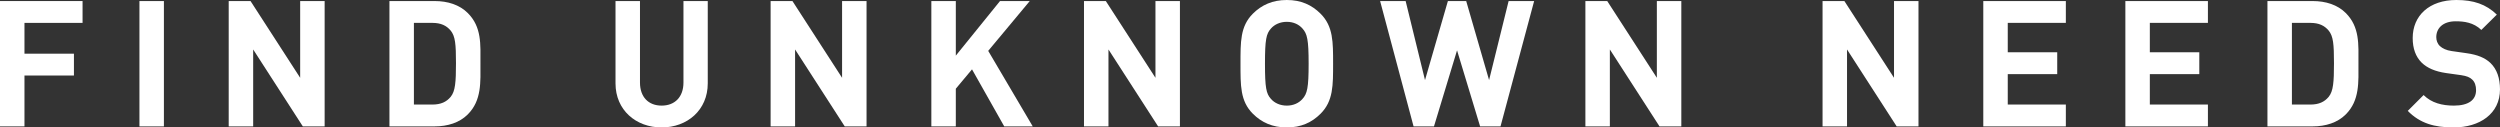
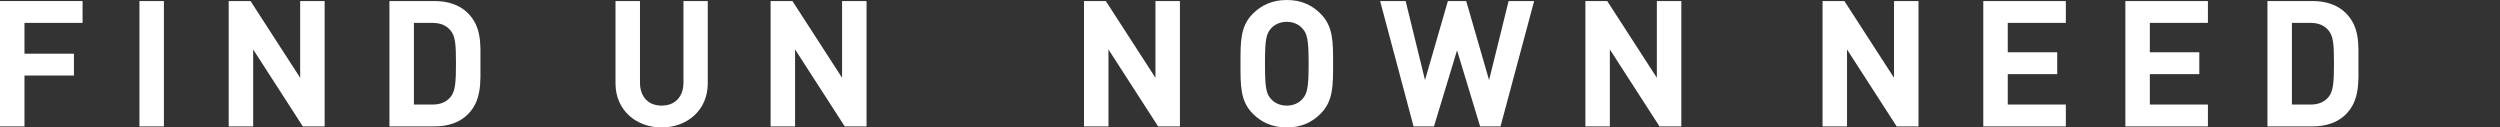
<svg xmlns="http://www.w3.org/2000/svg" version="1.1" id="レイヤー_1" x="0px" y="0px" viewBox="0 0 426.071 21.719" style="enable-background:new 0 0 426.071 21.719;" xml:space="preserve">
  <rect x="0" y="0" width="426.071" height="21.719" fill="#333333" stroke="none" />
  <style type="text/css">
	.st0{fill:#FFFFFF;}
</style>
  <g>
    <g>
      <path class="st0" d="M4.17,3.9v5.25h8.43v3.72H4.17v8.67H0V0.18h14.07v3.72    H4.17z" />
      <path class="st0" d="M23.764,21.539V0.18h4.17v21.359H23.764z" />
      <path class="st0" d="M51.608,21.539L43.148,8.43v13.109h-4.17V0.18h3.72    l8.459,13.079V0.18h4.17v21.359H51.608z" />
      <path class="st0" d="M79.722,19.499c-1.41,1.41-3.42,2.04-5.64,2.04h-7.71V0.18    h7.71c2.22,0,4.229,0.63,5.64,2.04c2.4,2.4,2.16,5.34,2.16,8.55    S82.122,17.099,79.722,19.499z M76.812,5.22c-0.72-0.87-1.68-1.32-3.12-1.32    h-3.15v13.919h3.15c1.44,0,2.4-0.45,3.12-1.32    c0.78-0.96,0.9-2.49,0.9-5.73S77.592,6.18,76.812,5.22z" />
      <path class="st0" d="M112.761,21.719c-4.38,0-7.86-2.97-7.86-7.5V0.18h4.17    V14.069c0,2.46,1.44,3.93,3.69,3.93s3.72-1.47,3.72-3.93V0.18h4.14    v14.039C120.621,18.749,117.141,21.719,112.761,21.719z" />
      <path class="st0" d="M143.965,21.539l-8.46-13.109v13.109h-4.17V0.18h3.72    l8.459,13.079V0.18h4.17v21.359H143.965z" />
-       <path class="st0" d="M171.149,21.539l-5.49-9.72l-2.76,3.3v6.42h-4.17V0.18    h4.17v9.3l7.53-9.3h5.07l-7.08,8.49l7.589,12.87H171.149z" />
      <path class="st0" d="M197.374,21.539l-8.46-13.109v13.109h-4.17V0.18h3.72    l8.459,13.079V0.18h4.17v21.359H197.374z" />
      <path class="st0" d="M225.067,19.379c-1.5,1.5-3.33,2.34-5.76,2.34    c-2.43,0-4.29-0.84-5.79-2.34c-2.16-2.16-2.1-4.83-2.1-8.52    s-0.06-6.36,2.1-8.52C215.018,0.84,216.877,0,219.308,0    c2.43,0,4.26,0.84,5.76,2.34c2.16,2.16,2.13,4.83,2.13,8.52    S227.227,17.219,225.067,19.379z M221.978,4.86    c-0.6-0.69-1.53-1.14-2.67-1.14c-1.14,0-2.1,0.45-2.7,1.14    c-0.81,0.9-1.02,1.89-1.02,6s0.21,5.1,1.02,6    c0.6,0.69,1.56,1.14,2.7,1.14c1.14,0,2.07-0.45,2.67-1.14    c0.81-0.9,1.05-1.89,1.05-6S222.788,5.76,221.978,4.86z" />
      <path class="st0" d="M255.731,21.539h-3.48l-3.93-12.959l-3.93,12.959h-3.48    l-5.7-21.359h4.35l3.3,13.469l3.9-13.469h3.12l3.899,13.469l3.33-13.469    h4.35L255.731,21.539z" />
      <path class="st0" d="M282.826,21.539l-8.46-13.109v13.109h-4.17V0.18h3.72    l8.459,13.079V0.18h4.17v21.359H282.826z" />
      <path class="st0" d="M323.245,21.539L314.785,8.43v13.109h-4.17V0.18h3.72    l8.459,13.079V0.18h4.17v21.359H323.245z" />
      <path class="st0" d="M338.009,21.539V0.18h14.07v3.72h-9.9V8.91h8.43v3.72h-8.43    v5.19h9.9v3.72H338.009z" />
      <path class="st0" d="M362.223,21.539V0.18h14.069v3.72h-9.899V8.91h8.43v3.72h-8.43    v5.19h9.899v3.72H362.223z" />
      <path class="st0" d="M399.787,19.499c-1.41,1.41-3.42,2.04-5.64,2.04h-7.71V0.18    h7.71c2.22,0,4.229,0.63,5.64,2.04c2.4,2.4,2.16,5.34,2.16,8.55    S402.187,17.099,399.787,19.499z M396.877,5.22    c-0.72-0.87-1.68-1.32-3.12-1.32h-3.15v13.919h3.15    c1.44,0,2.4-0.45,3.12-1.32c0.78-0.96,0.9-2.49,0.9-5.73    S397.657,6.18,396.877,5.22z" />
-       <path class="st0" d="M418.151,21.719c-3.24,0-5.7-0.69-7.8-2.82l2.7-2.7    c1.35,1.35,3.18,1.8,5.16,1.8c2.46,0,3.78-0.93,3.78-2.64    c0-0.75-0.21-1.38-0.66-1.8c-0.42-0.39-0.9-0.6-1.89-0.75    l-2.58-0.36c-1.83-0.27-3.18-0.84-4.14-1.77    c-1.02-1.02-1.53-2.4-1.53-4.2C411.192,2.67,414.012,0,418.631,0    c2.94,0,5.07,0.72,6.9,2.49l-2.64,2.61    c-1.35-1.29-2.97-1.47-4.38-1.47c-2.22,0-3.3,1.23-3.3,2.7    c0,0.54,0.18,1.11,0.63,1.53c0.42,0.39,1.11,0.72,1.98,0.84    l2.52,0.36c1.95,0.27,3.18,0.81,4.08,1.65    c1.14,1.08,1.65,2.64,1.65,4.53    C426.071,19.379,422.621,21.719,418.151,21.719z" />
    </g>
  </g>
  <g>
</g>
  <g>
</g>
  <g>
</g>
  <g>
</g>
  <g>
</g>
  <g>
</g>
  <g>
</g>
  <g>
</g>
  <g>
</g>
  <g>
</g>
  <g>
</g>
  <g>
</g>
  <g>
</g>
  <g>
</g>
  <g>
</g>
</svg>